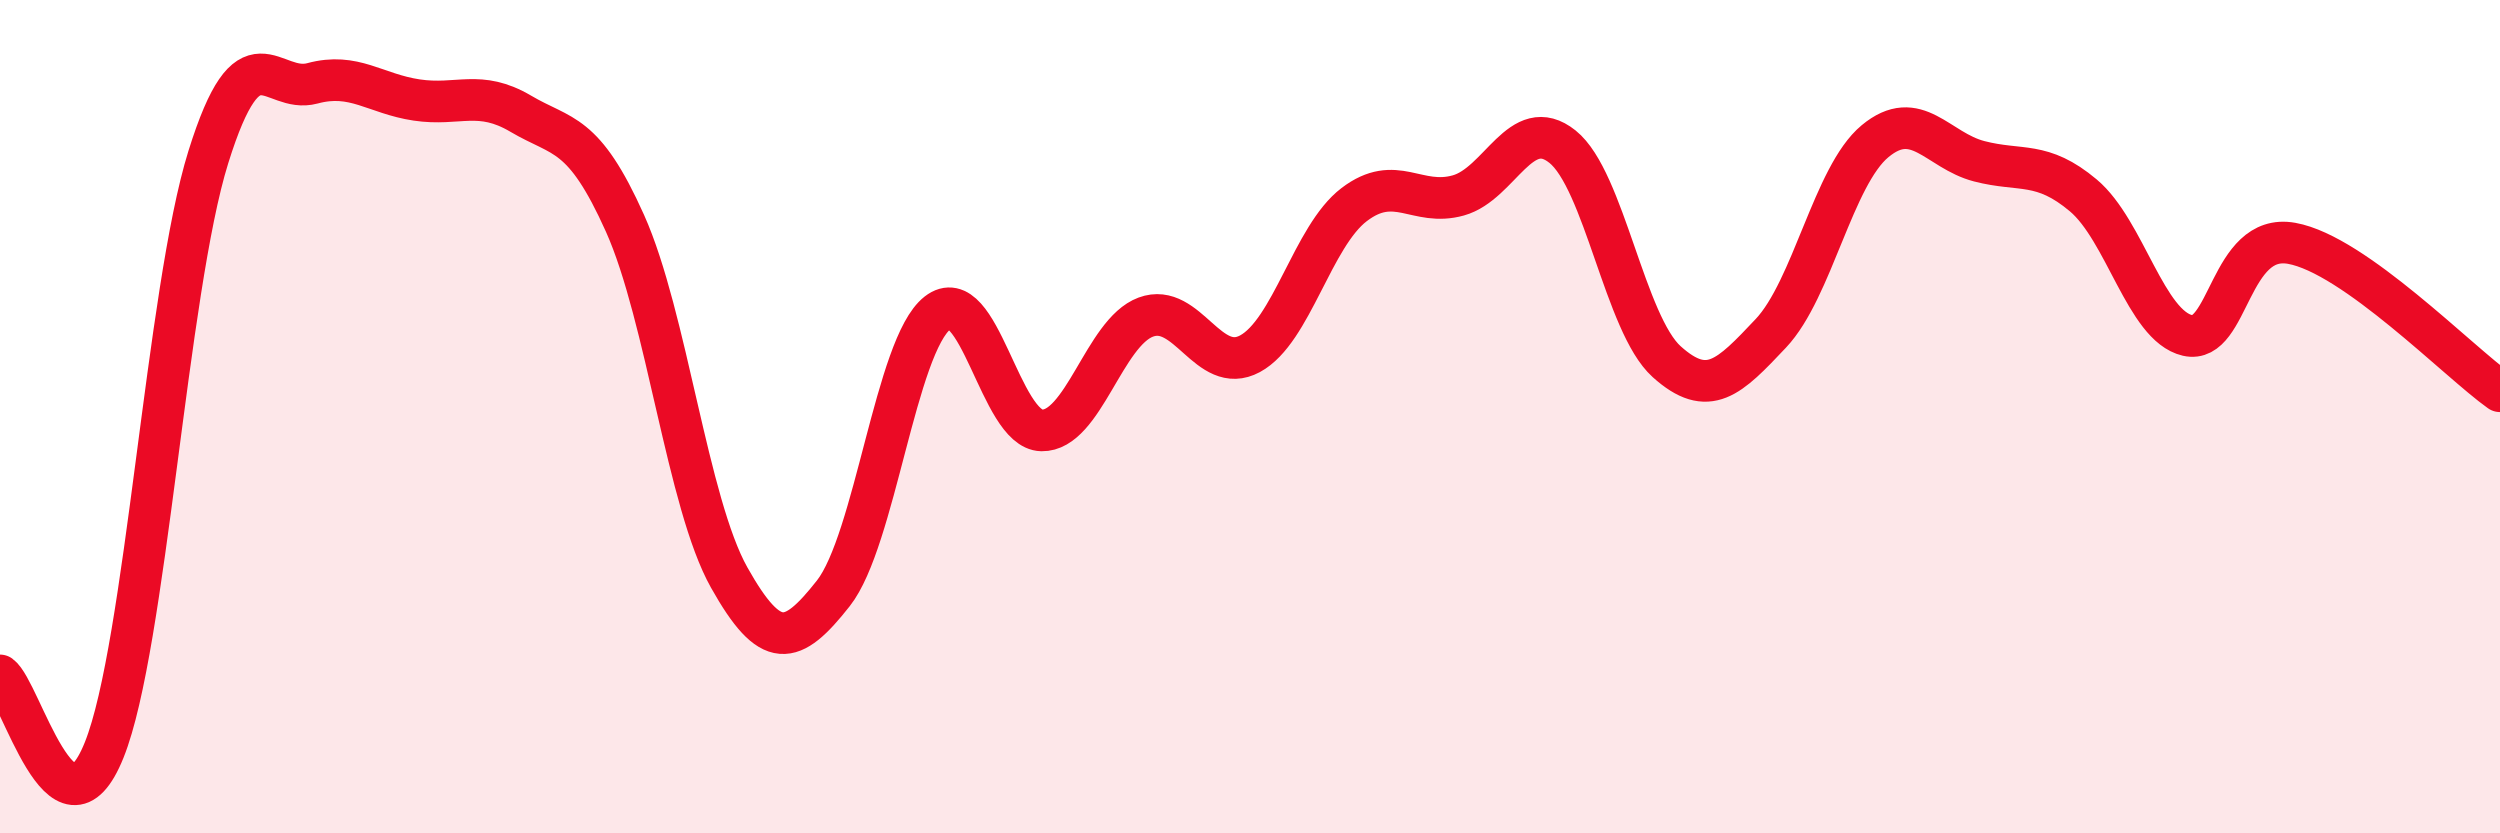
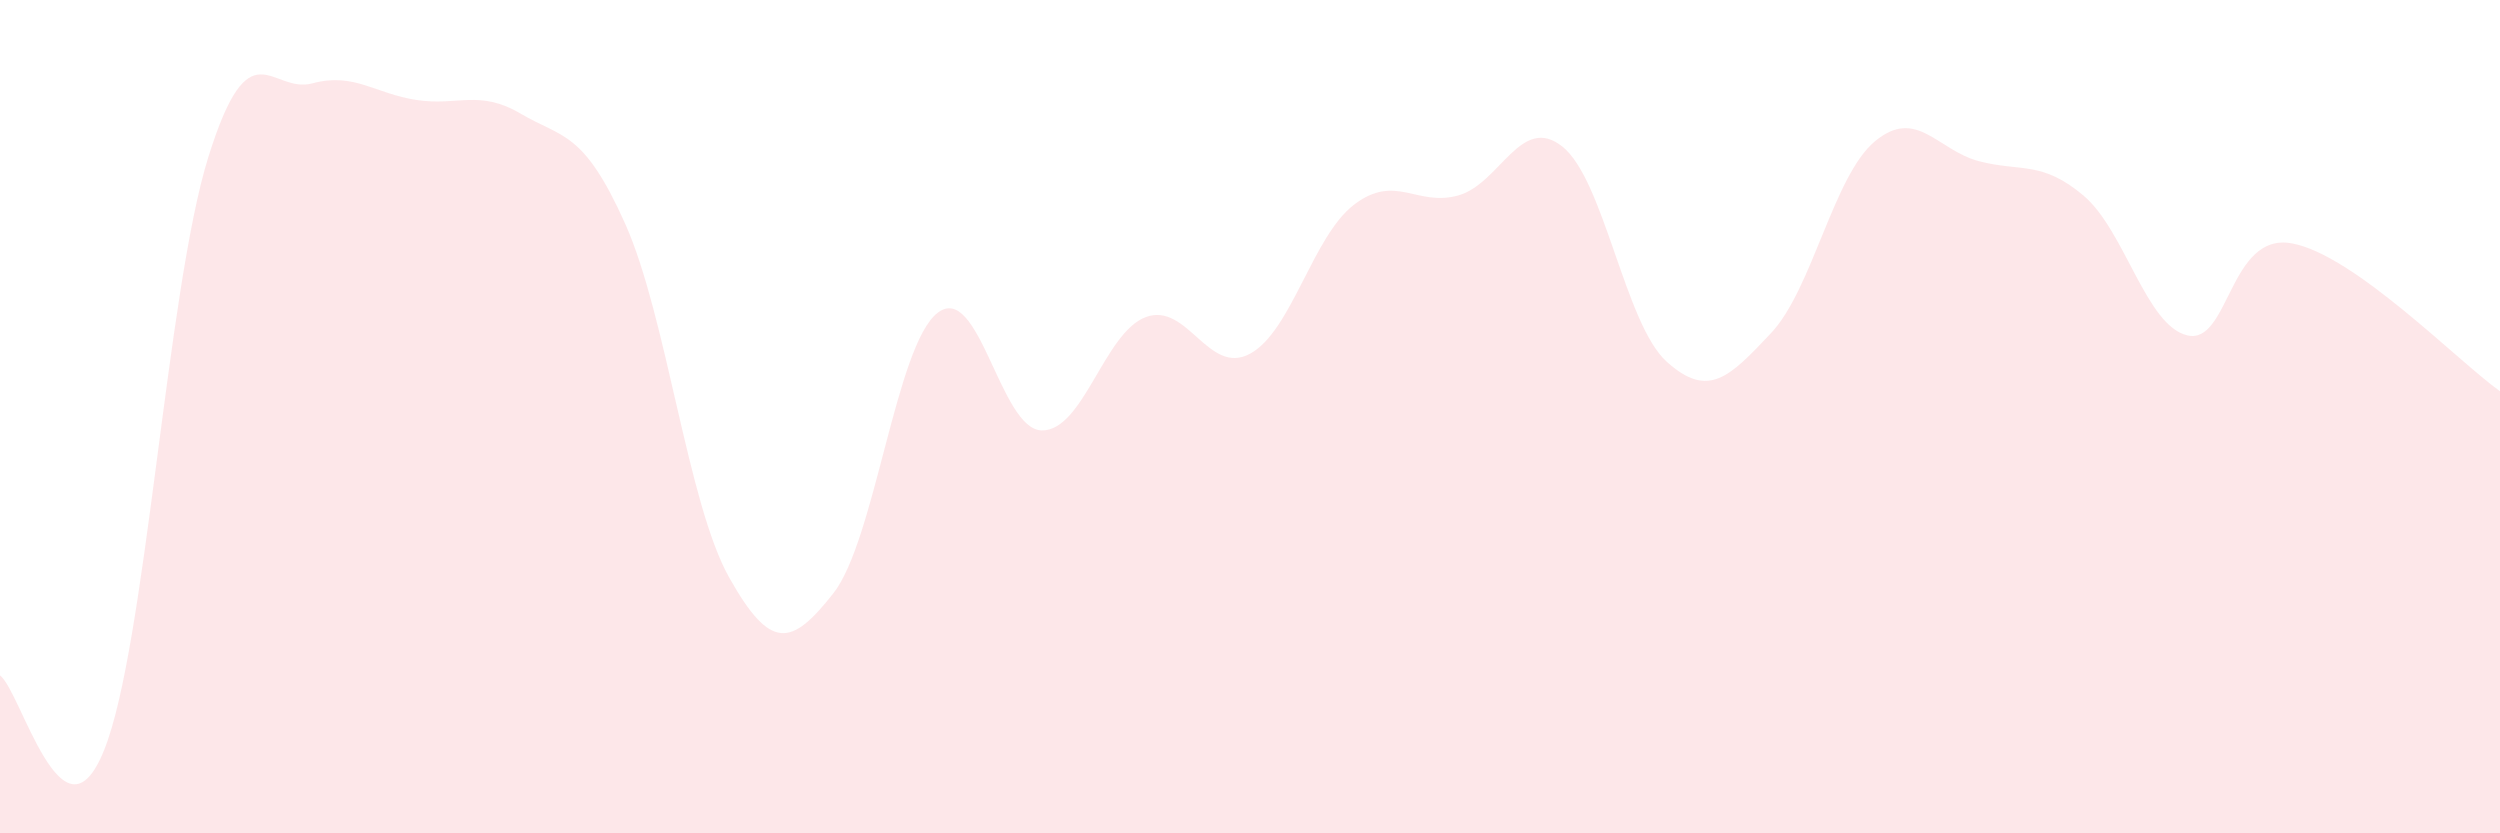
<svg xmlns="http://www.w3.org/2000/svg" width="60" height="20" viewBox="0 0 60 20">
  <path d="M 0,16.21 C 0.5,16.57 1.5,20.49 2.5,18 C 3.5,15.51 4,6.97 5,3.77 C 6,0.57 6.5,2.27 7.5,2 C 8.5,1.73 9,2.25 10,2.4 C 11,2.55 11.5,2.14 12.5,2.73 C 13.5,3.32 14,3.13 15,5.36 C 16,7.59 16.5,12.08 17.5,13.86 C 18.5,15.64 19,15.51 20,14.24 C 21,12.97 21.5,8.29 22.5,7.51 C 23.5,6.73 24,10.31 25,10.33 C 26,10.35 26.5,7.98 27.5,7.61 C 28.5,7.24 29,9.03 30,8.49 C 31,7.95 31.5,5.67 32.5,4.91 C 33.5,4.15 34,4.97 35,4.69 C 36,4.41 36.5,2.72 37.5,3.52 C 38.5,4.32 39,7.78 40,8.68 C 41,9.58 41.5,9.06 42.5,8 C 43.5,6.94 44,4.22 45,3.39 C 46,2.56 46.5,3.61 47.5,3.87 C 48.5,4.13 49,3.85 50,4.69 C 51,5.53 51.5,7.82 52.5,8.05 C 53.5,8.28 53.5,5.57 55,5.84 C 56.5,6.11 59,8.68 60,9.39L60 20L0 20Z" fill="#EB0A25" opacity="0.1" stroke-linecap="round" stroke-linejoin="round" />
-   <path d="M 0,16.21 C 0.5,16.57 1.5,20.49 2.5,18 C 3.5,15.51 4,6.97 5,3.77 C 6,0.57 6.5,2.27 7.5,2 C 8.5,1.73 9,2.25 10,2.4 C 11,2.55 11.5,2.14 12.5,2.73 C 13.5,3.32 14,3.13 15,5.36 C 16,7.59 16.5,12.08 17.5,13.86 C 18.5,15.64 19,15.51 20,14.24 C 21,12.97 21.5,8.29 22.5,7.51 C 23.5,6.73 24,10.31 25,10.33 C 26,10.35 26.5,7.98 27.5,7.61 C 28.5,7.24 29,9.03 30,8.49 C 31,7.95 31.5,5.67 32.5,4.91 C 33.5,4.15 34,4.97 35,4.69 C 36,4.41 36.5,2.72 37.5,3.52 C 38.5,4.32 39,7.78 40,8.68 C 41,9.58 41.5,9.06 42.5,8 C 43.5,6.94 44,4.22 45,3.39 C 46,2.56 46.5,3.61 47.5,3.87 C 48.5,4.13 49,3.85 50,4.69 C 51,5.53 51.5,7.82 52.5,8.05 C 53.5,8.28 53.5,5.57 55,5.84 C 56.5,6.11 59,8.68 60,9.39" stroke="#EB0A25" stroke-width="1" fill="none" stroke-linecap="round" stroke-linejoin="round" />
</svg>